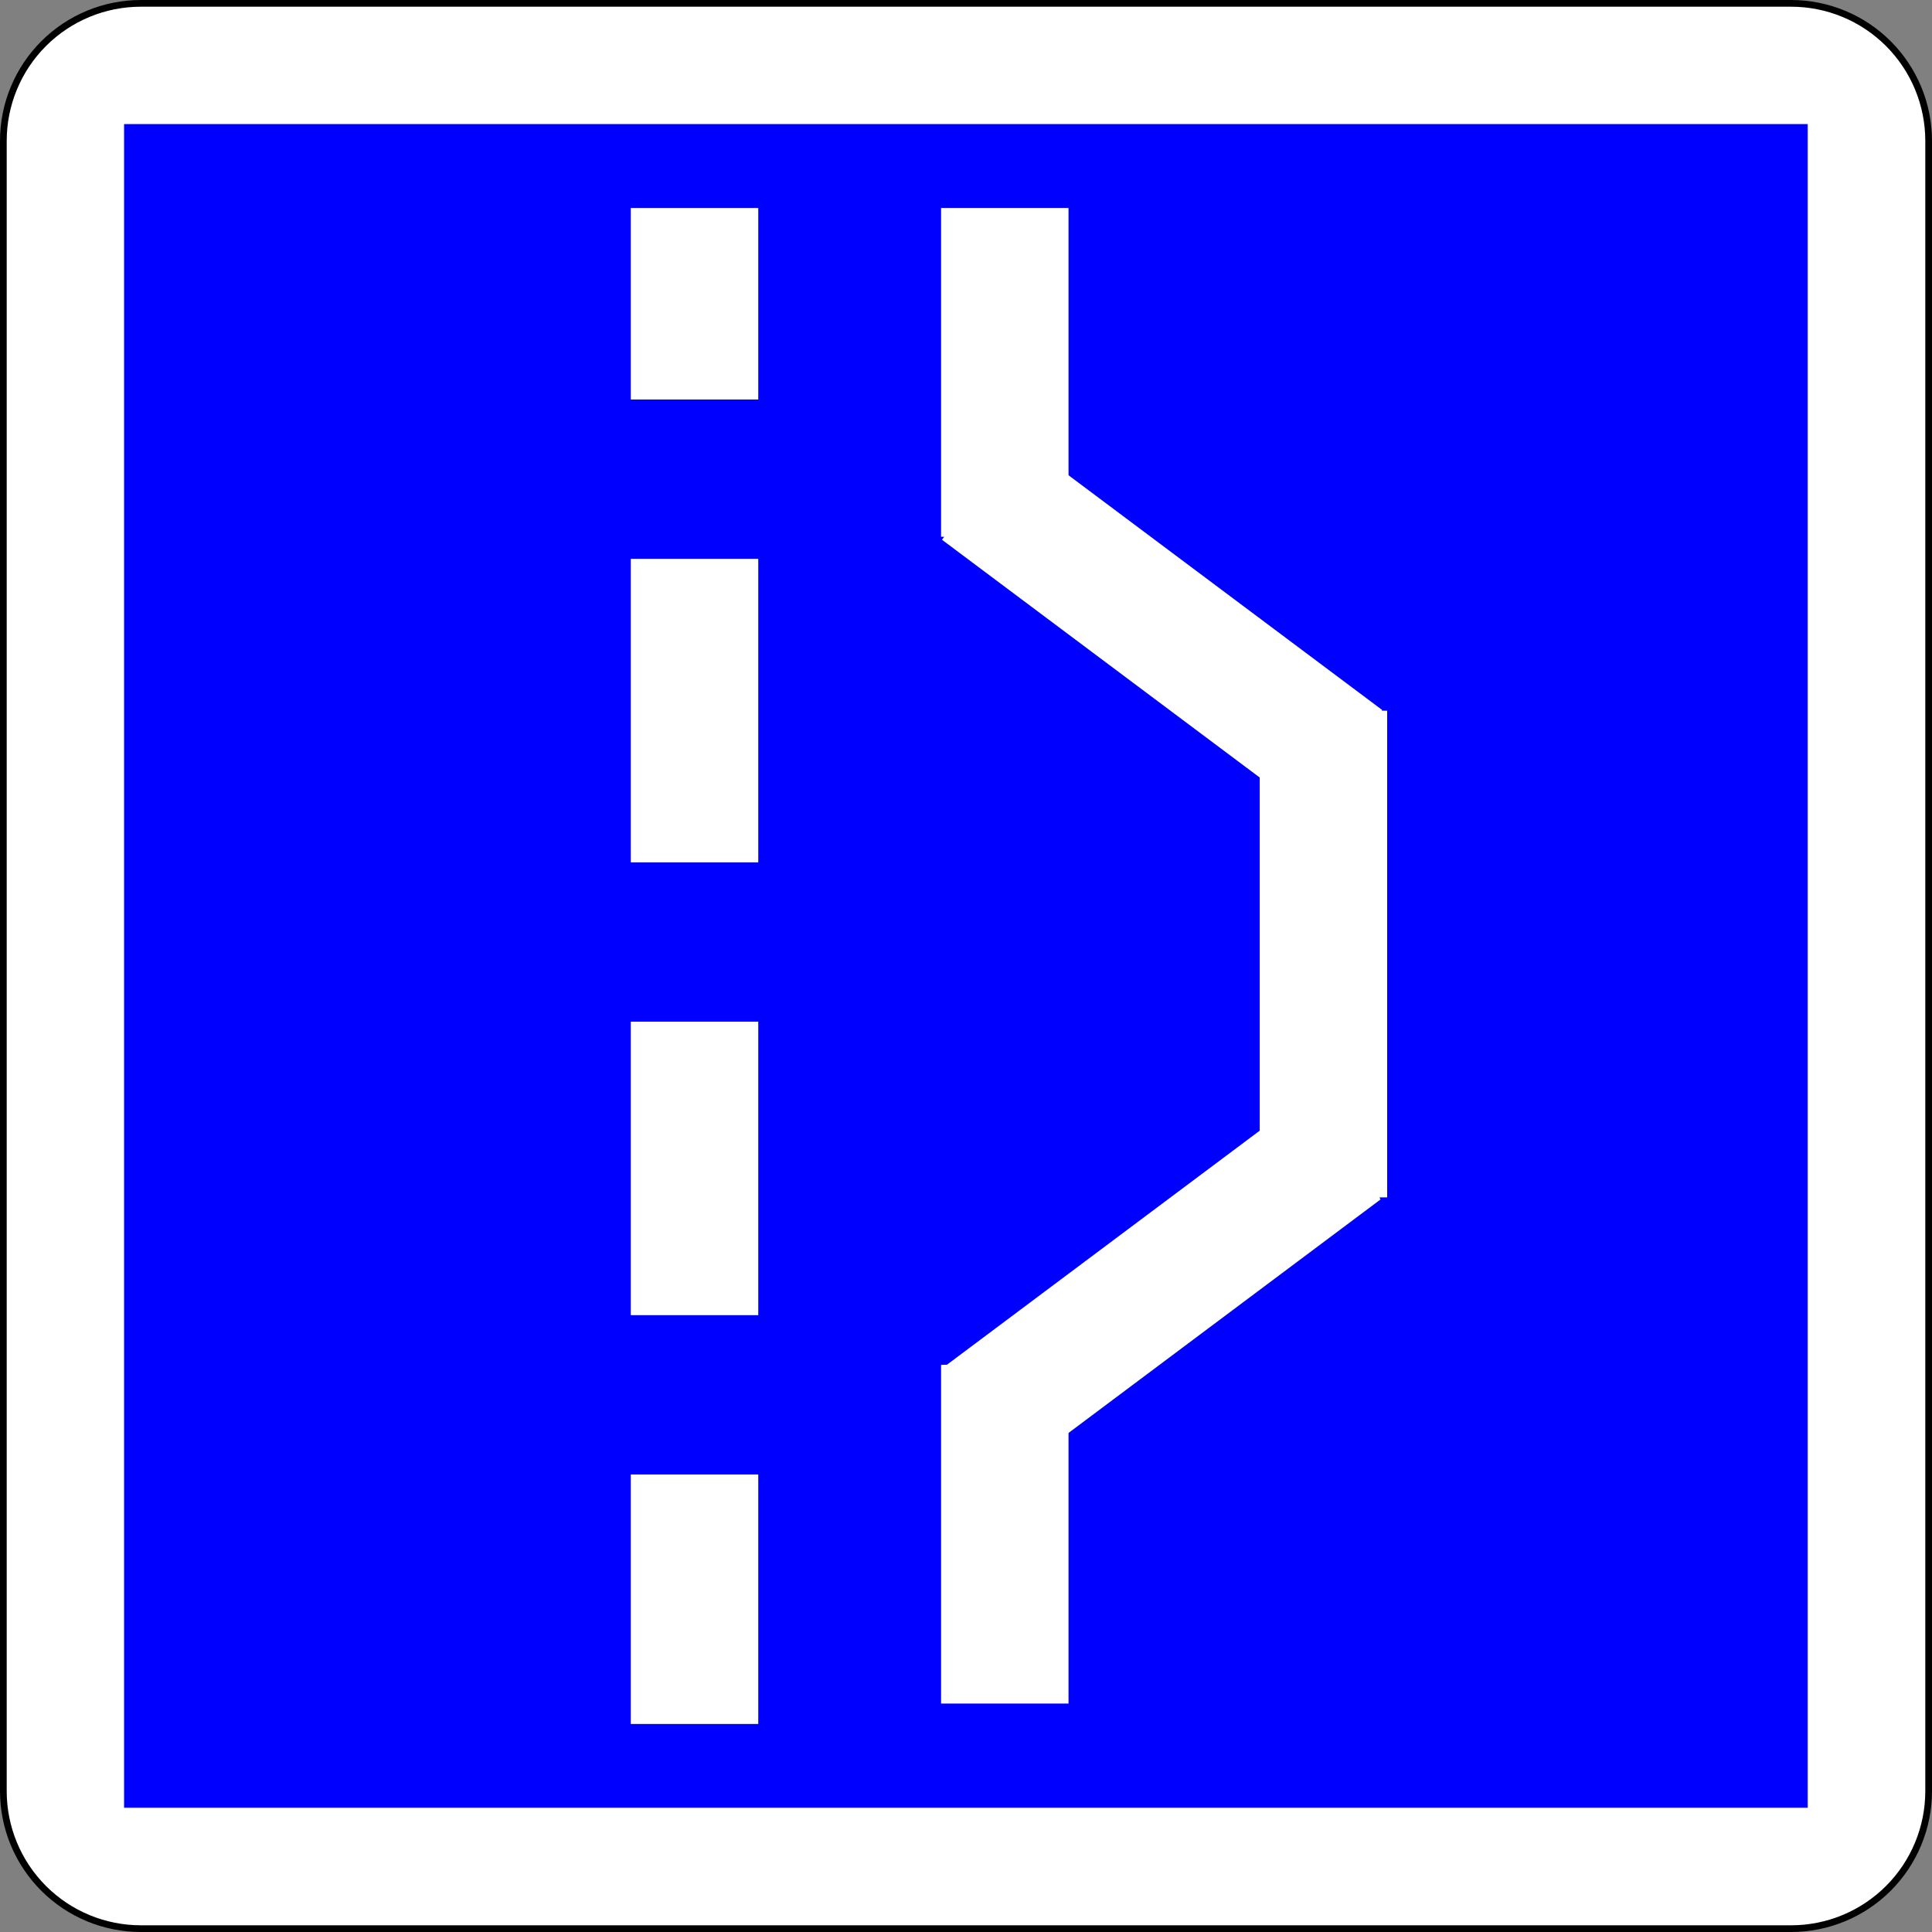
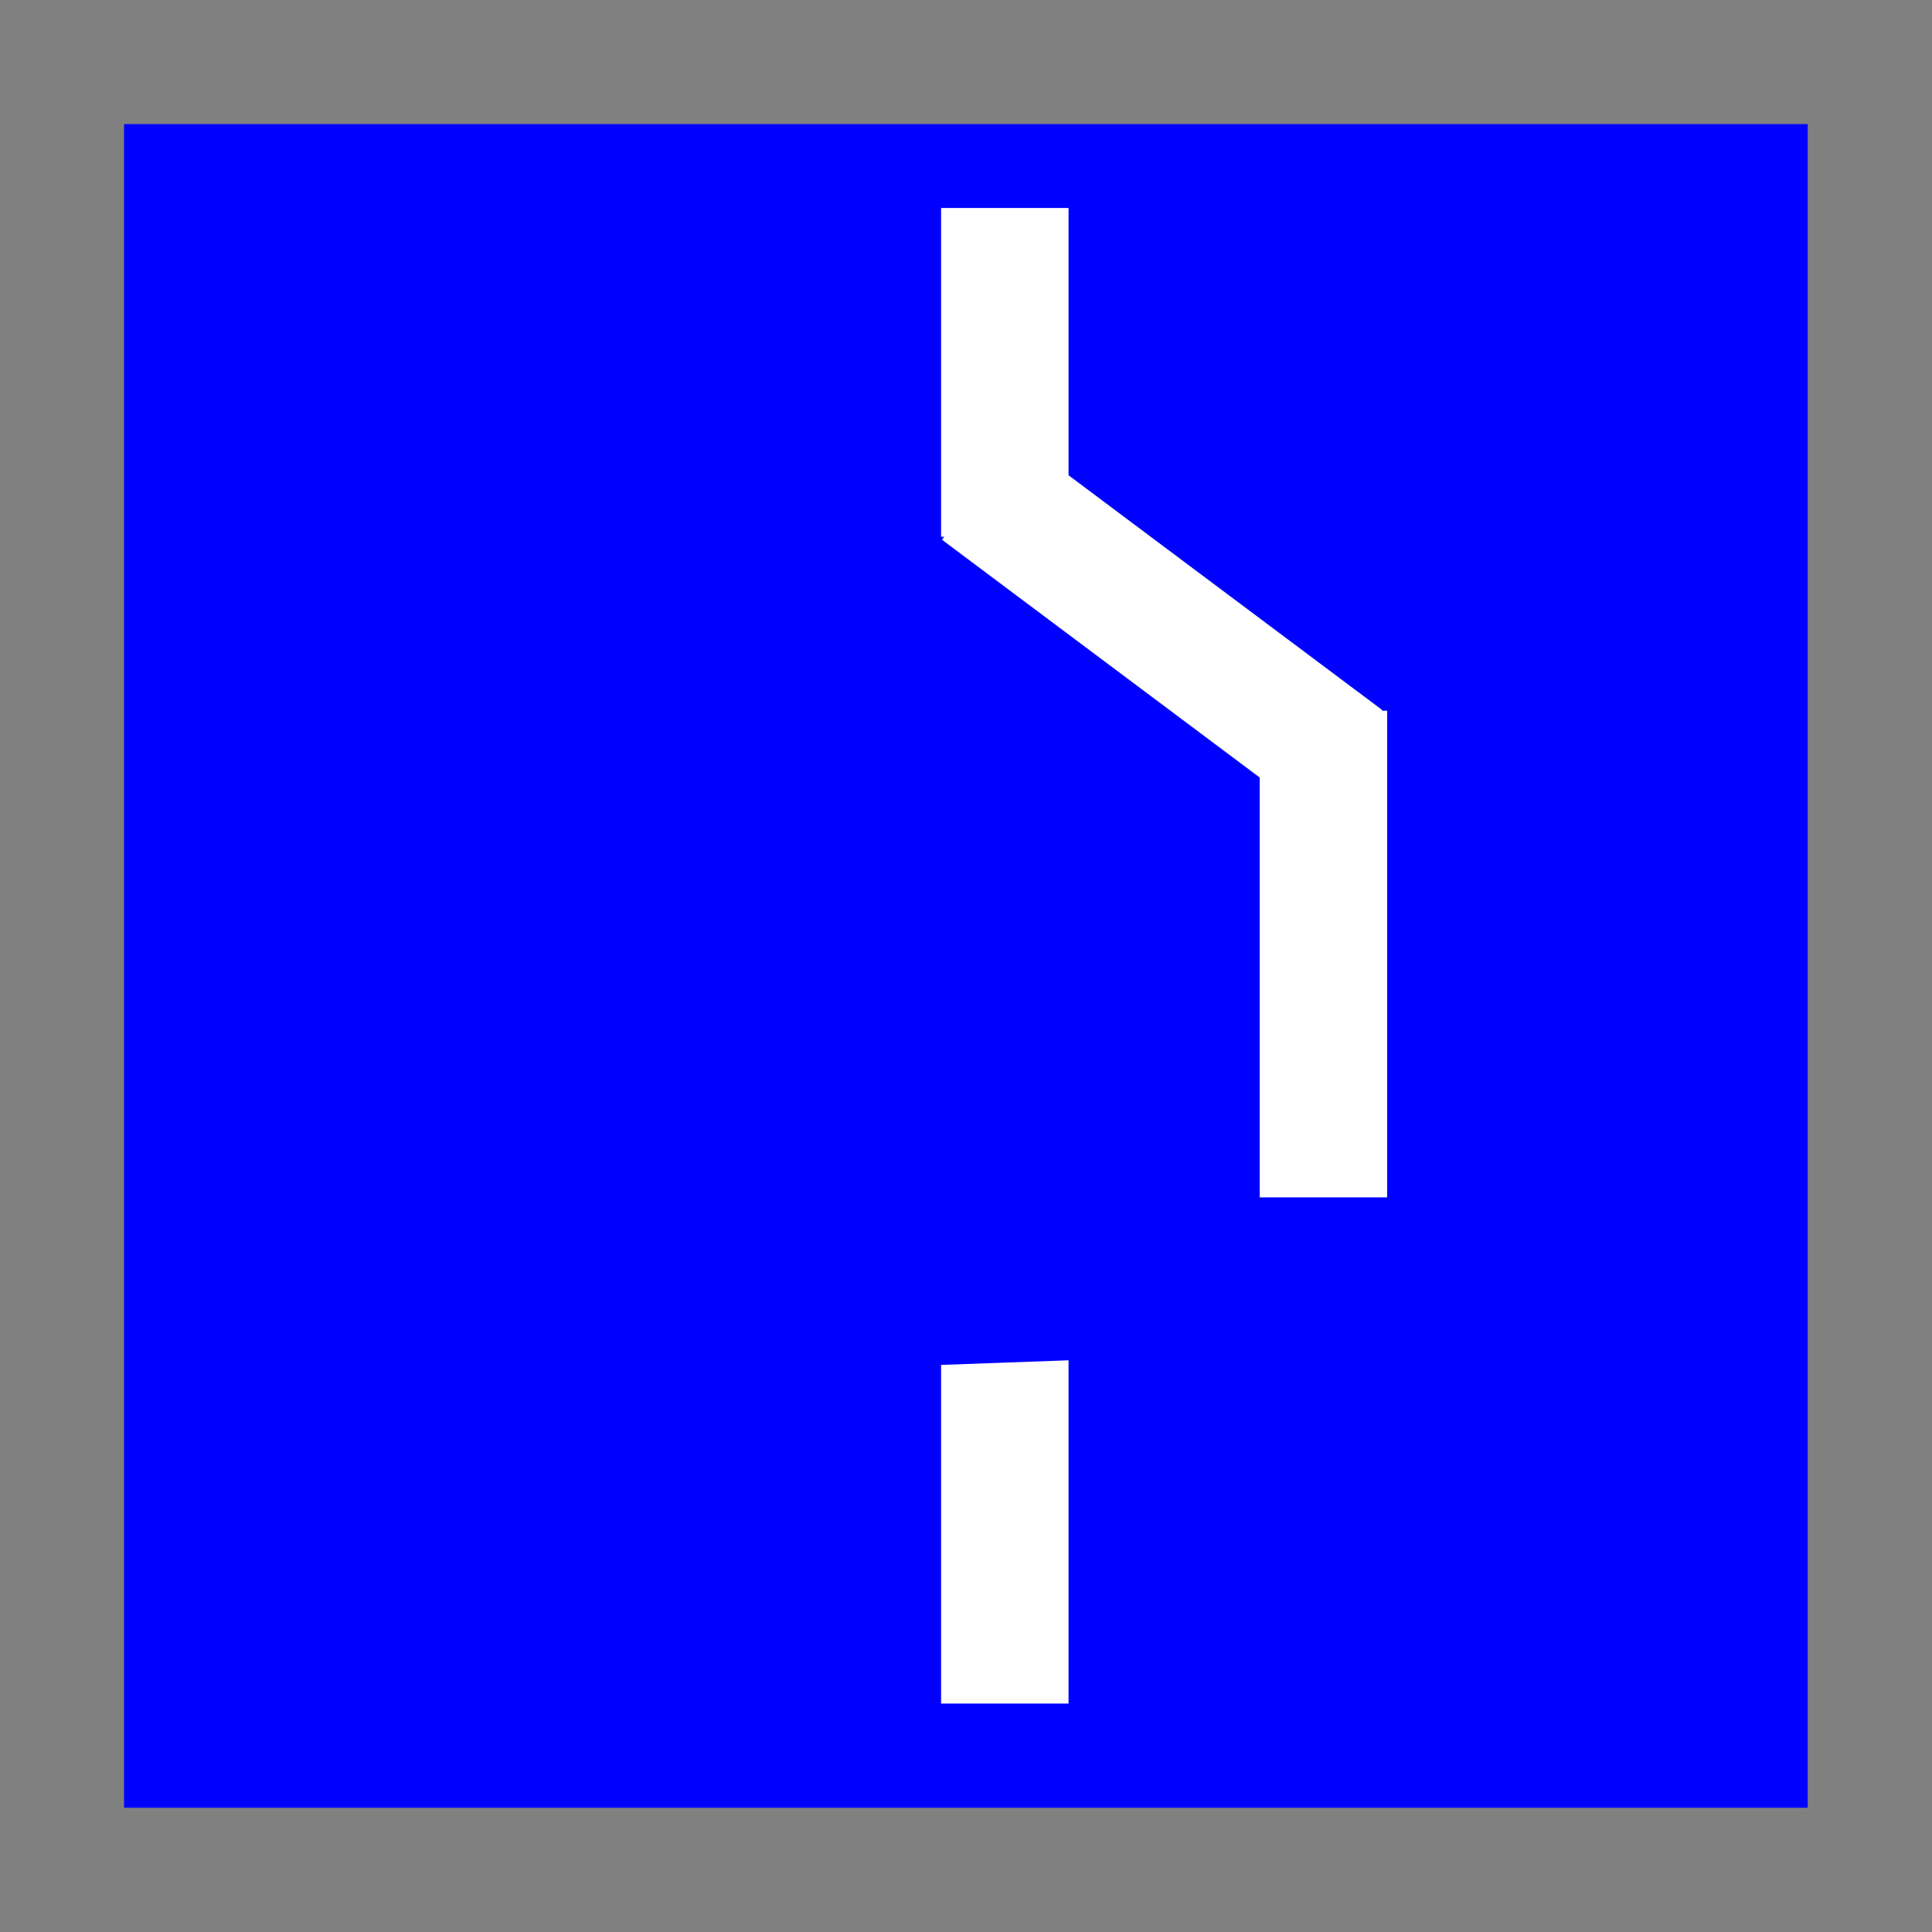
<svg xmlns="http://www.w3.org/2000/svg" xmlns:ns1="http://www.inkscape.org/namespaces/inkscape" xmlns:ns2="http://sodipodi.sourceforge.net/DTD/sodipodi-0.dtd" version="1.1" x="0px" y="0px" width="576" height="576" viewBox="0 -0.031 576 576" enable-background="new 0 -0.031 598 600" xml:space="preserve" id="svg2" ns1:version="0.48.1 " ns2:docname="C8.svg" ns1:export-filename="C:\Documents and Settings\bertrand.bouteilles\Bureau\Panneaux\A - Route\5_indication\C8.png" ns1:export-xdpi="150" ns1:export-ydpi="150">
  <rect x="0" y="-0.031" width="576" height="576" fill="#808080" stroke="none" />
  <ns2:namedview pagecolor="#ffffff" bordercolor="#666666" borderopacity="1" objecttolerance="10" gridtolerance="10" guidetolerance="10" ns1:pageopacity="0" ns1:pageshadow="2" ns1:window-width="1920" ns1:window-height="1174" id="namedview32" showgrid="false" fit-margin-top="0" fit-margin-left="0" fit-margin-right="0" fit-margin-bottom="0" ns1:zoom="0.69060762" ns1:cx="216.68714" ns1:cy="325.73014" ns1:window-x="1276" ns1:window-y="-4" ns1:window-maximized="1" ns1:current-layer="svg2" />
  <defs id="defs4">
</defs>
-   <path d="M 42,574.969 H 534.001 c 10.873,0 21.302,-4.318 28.991,-12.008 C 570.681,555.272 575,544.844 575,533.97 V 41.969 c 0,-10.874 -4.319,-21.302 -12.008,-28.991 -7.69,-7.69 -18.119,-12.009 -28.992,-12.009 H 42 c -10.874,0 -21.302,4.319 -28.991,12.008 -7.69,7.689 -12.009,18.118 -12.009,28.992 V 533.97 c 0,10.874 4.319,21.302 12.008,28.991 7.689,7.689 18.118,12.008 28.992,12.008 z" id="path6-1-1-1-1" ns1:connector-curvature="0" style="fill:#ffffff;stroke:#000000;stroke-width:2;stroke-linecap:round;stroke-linejoin:round;stroke-miterlimit:4;stroke-dasharray:none" />
  <polygon points="538.362,538.362 538.362,538.362 538.362,36.576 538.362,36.576 36.576,36.576 36.576,36.576 36.576,538.362 " id="polygon8-7-7-7-7" transform="matrix(1,0,0,1,0.509,0.478)" style="fill:#0000ff;stroke:#0000ff;stroke-width:0.176;stroke-linecap:round;stroke-linejoin:round" />
  <g id="g3027" transform="translate(-22.163,-16.096)">
    <g id="g3020">
      <polyline points="397.731,227.411 397.731,373.05 435.731,373.05 435.731,227.96 " id="polyline14" style="fill:#ffffff" />
      <polyline points="340.732,177.413 340.732,78.079 302.732,78.079 302.732,176.079 " id="polyline16" style="fill:#ffffff" />
      <polyline points="434.245,227.738 325.77,146.56 303.002,176.984 414.176,260.18 " id="polyline18" style="fill:#ffffff" />
      <polyline points="340.732,421.62 340.732,523.954 302.732,523.954 302.732,422.994 " id="polyline20" style="fill:#ffffff" />
-       <polyline points="433.72,373.689 325.77,454.474 303.002,424.05 419.239,337.064 " id="polyline22" style="fill:#ffffff" />
    </g>
-     <rect id="rect24" height="451.972" width="38" y="78.079" x="210.229" style="fill:#ffffff" />
    <rect id="rect26" height="46.498" width="61.497" y="135.678" x="197.096" style="fill:#0000ff;stroke:#0000ff" />
-     <rect id="rect28" height="46.497" width="61.497" y="408.664" x="198.596" style="fill:#0000ff;stroke:#0000ff" />
    <rect id="rect30" height="46.497" width="61.497" y="273.671" x="200.096" style="fill:#0000ff;stroke:#0000ff" />
  </g>
</svg>